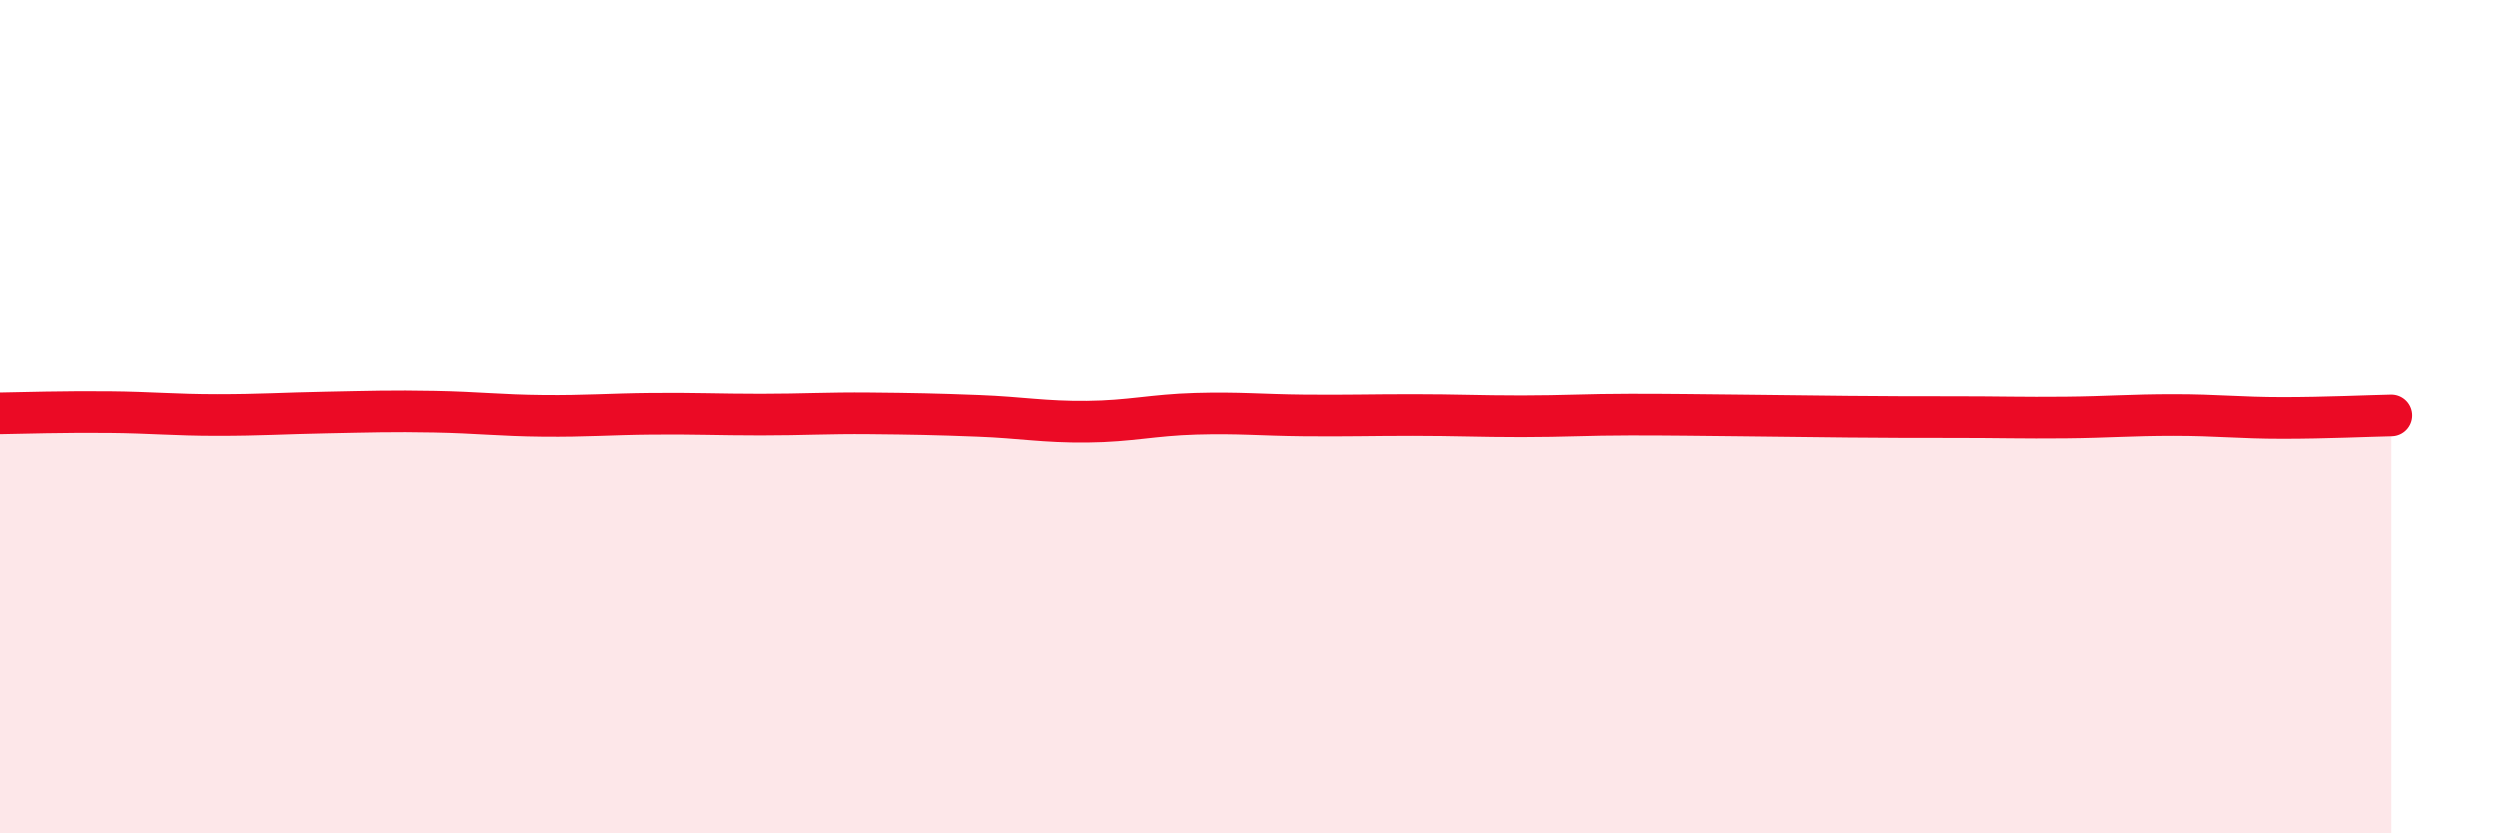
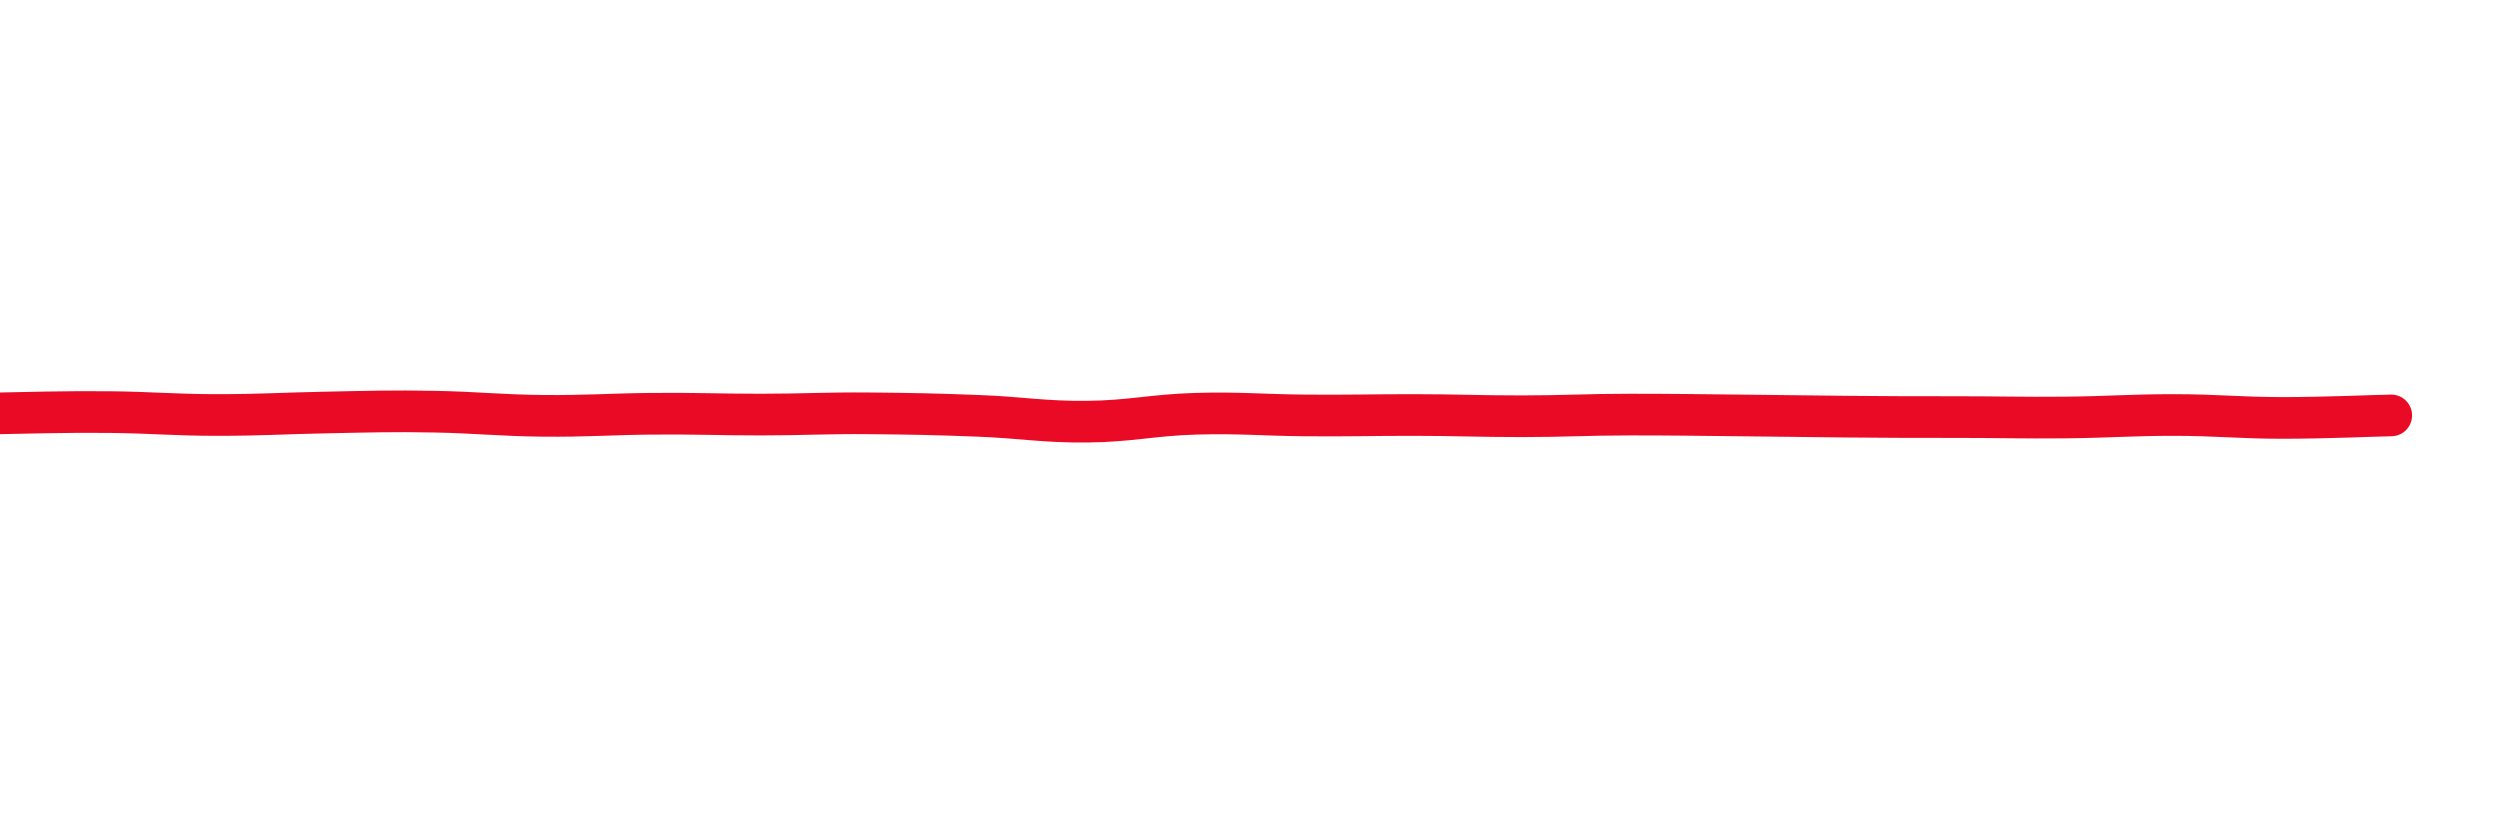
<svg xmlns="http://www.w3.org/2000/svg" width="60" height="20" viewBox="0 0 60 20">
-   <path d="M 0,9.92 C 0.52,9.91 1.57,9.88 2.61,9.89 C 3.65,9.9 4.18,9.96 5.22,9.96 C 6.26,9.96 6.79,9.92 7.83,9.9 C 8.87,9.88 9.39,9.86 10.43,9.88 C 11.47,9.9 12,9.97 13.04,9.98 C 14.08,9.99 14.61,9.94 15.65,9.93 C 16.69,9.92 17.22,9.95 18.26,9.95 C 19.3,9.95 19.83,9.91 20.87,9.92 C 21.91,9.93 22.44,9.94 23.48,9.98 C 24.52,10.02 25.05,10.13 26.09,10.12 C 27.13,10.11 27.66,9.96 28.7,9.93 C 29.74,9.9 30.26,9.96 31.3,9.97 C 32.34,9.98 32.87,9.96 33.91,9.96 C 34.95,9.96 35.48,9.99 36.52,9.99 C 37.56,9.99 38.09,9.95 39.13,9.95 C 40.17,9.95 40.7,9.96 41.74,9.97 C 42.78,9.98 43.31,9.99 44.35,10 C 45.39,10.01 45.92,10.01 46.96,10.01 C 48,10.01 48.53,10.03 49.57,10.02 C 50.61,10.01 51.13,9.96 52.17,9.96 C 53.21,9.96 53.74,10.03 54.78,10.03 C 55.82,10.03 56.87,9.98 57.39,9.97L57.39 20L0 20Z" fill="#EB0A25" opacity="0.1" stroke-linecap="round" stroke-linejoin="round" />
  <path d="M 0,9.92 C 0.52,9.91 1.57,9.88 2.61,9.89 C 3.65,9.9 4.18,9.96 5.22,9.96 C 6.26,9.96 6.79,9.92 7.83,9.9 C 8.87,9.88 9.39,9.86 10.43,9.88 C 11.47,9.9 12,9.97 13.04,9.98 C 14.08,9.99 14.61,9.94 15.65,9.93 C 16.69,9.92 17.22,9.95 18.26,9.95 C 19.3,9.95 19.83,9.91 20.87,9.92 C 21.91,9.93 22.44,9.94 23.48,9.98 C 24.52,10.02 25.05,10.13 26.09,10.12 C 27.13,10.11 27.66,9.96 28.7,9.93 C 29.74,9.9 30.26,9.96 31.3,9.97 C 32.34,9.98 32.87,9.96 33.91,9.96 C 34.95,9.96 35.48,9.99 36.52,9.99 C 37.56,9.99 38.09,9.95 39.13,9.95 C 40.17,9.95 40.7,9.96 41.74,9.97 C 42.78,9.98 43.31,9.99 44.35,10 C 45.39,10.01 45.92,10.01 46.96,10.01 C 48,10.01 48.53,10.03 49.57,10.02 C 50.61,10.01 51.13,9.96 52.17,9.96 C 53.21,9.96 53.74,10.03 54.78,10.03 C 55.82,10.03 56.87,9.98 57.39,9.97" stroke="#EB0A25" stroke-width="1" fill="none" stroke-linecap="round" stroke-linejoin="round" />
</svg>